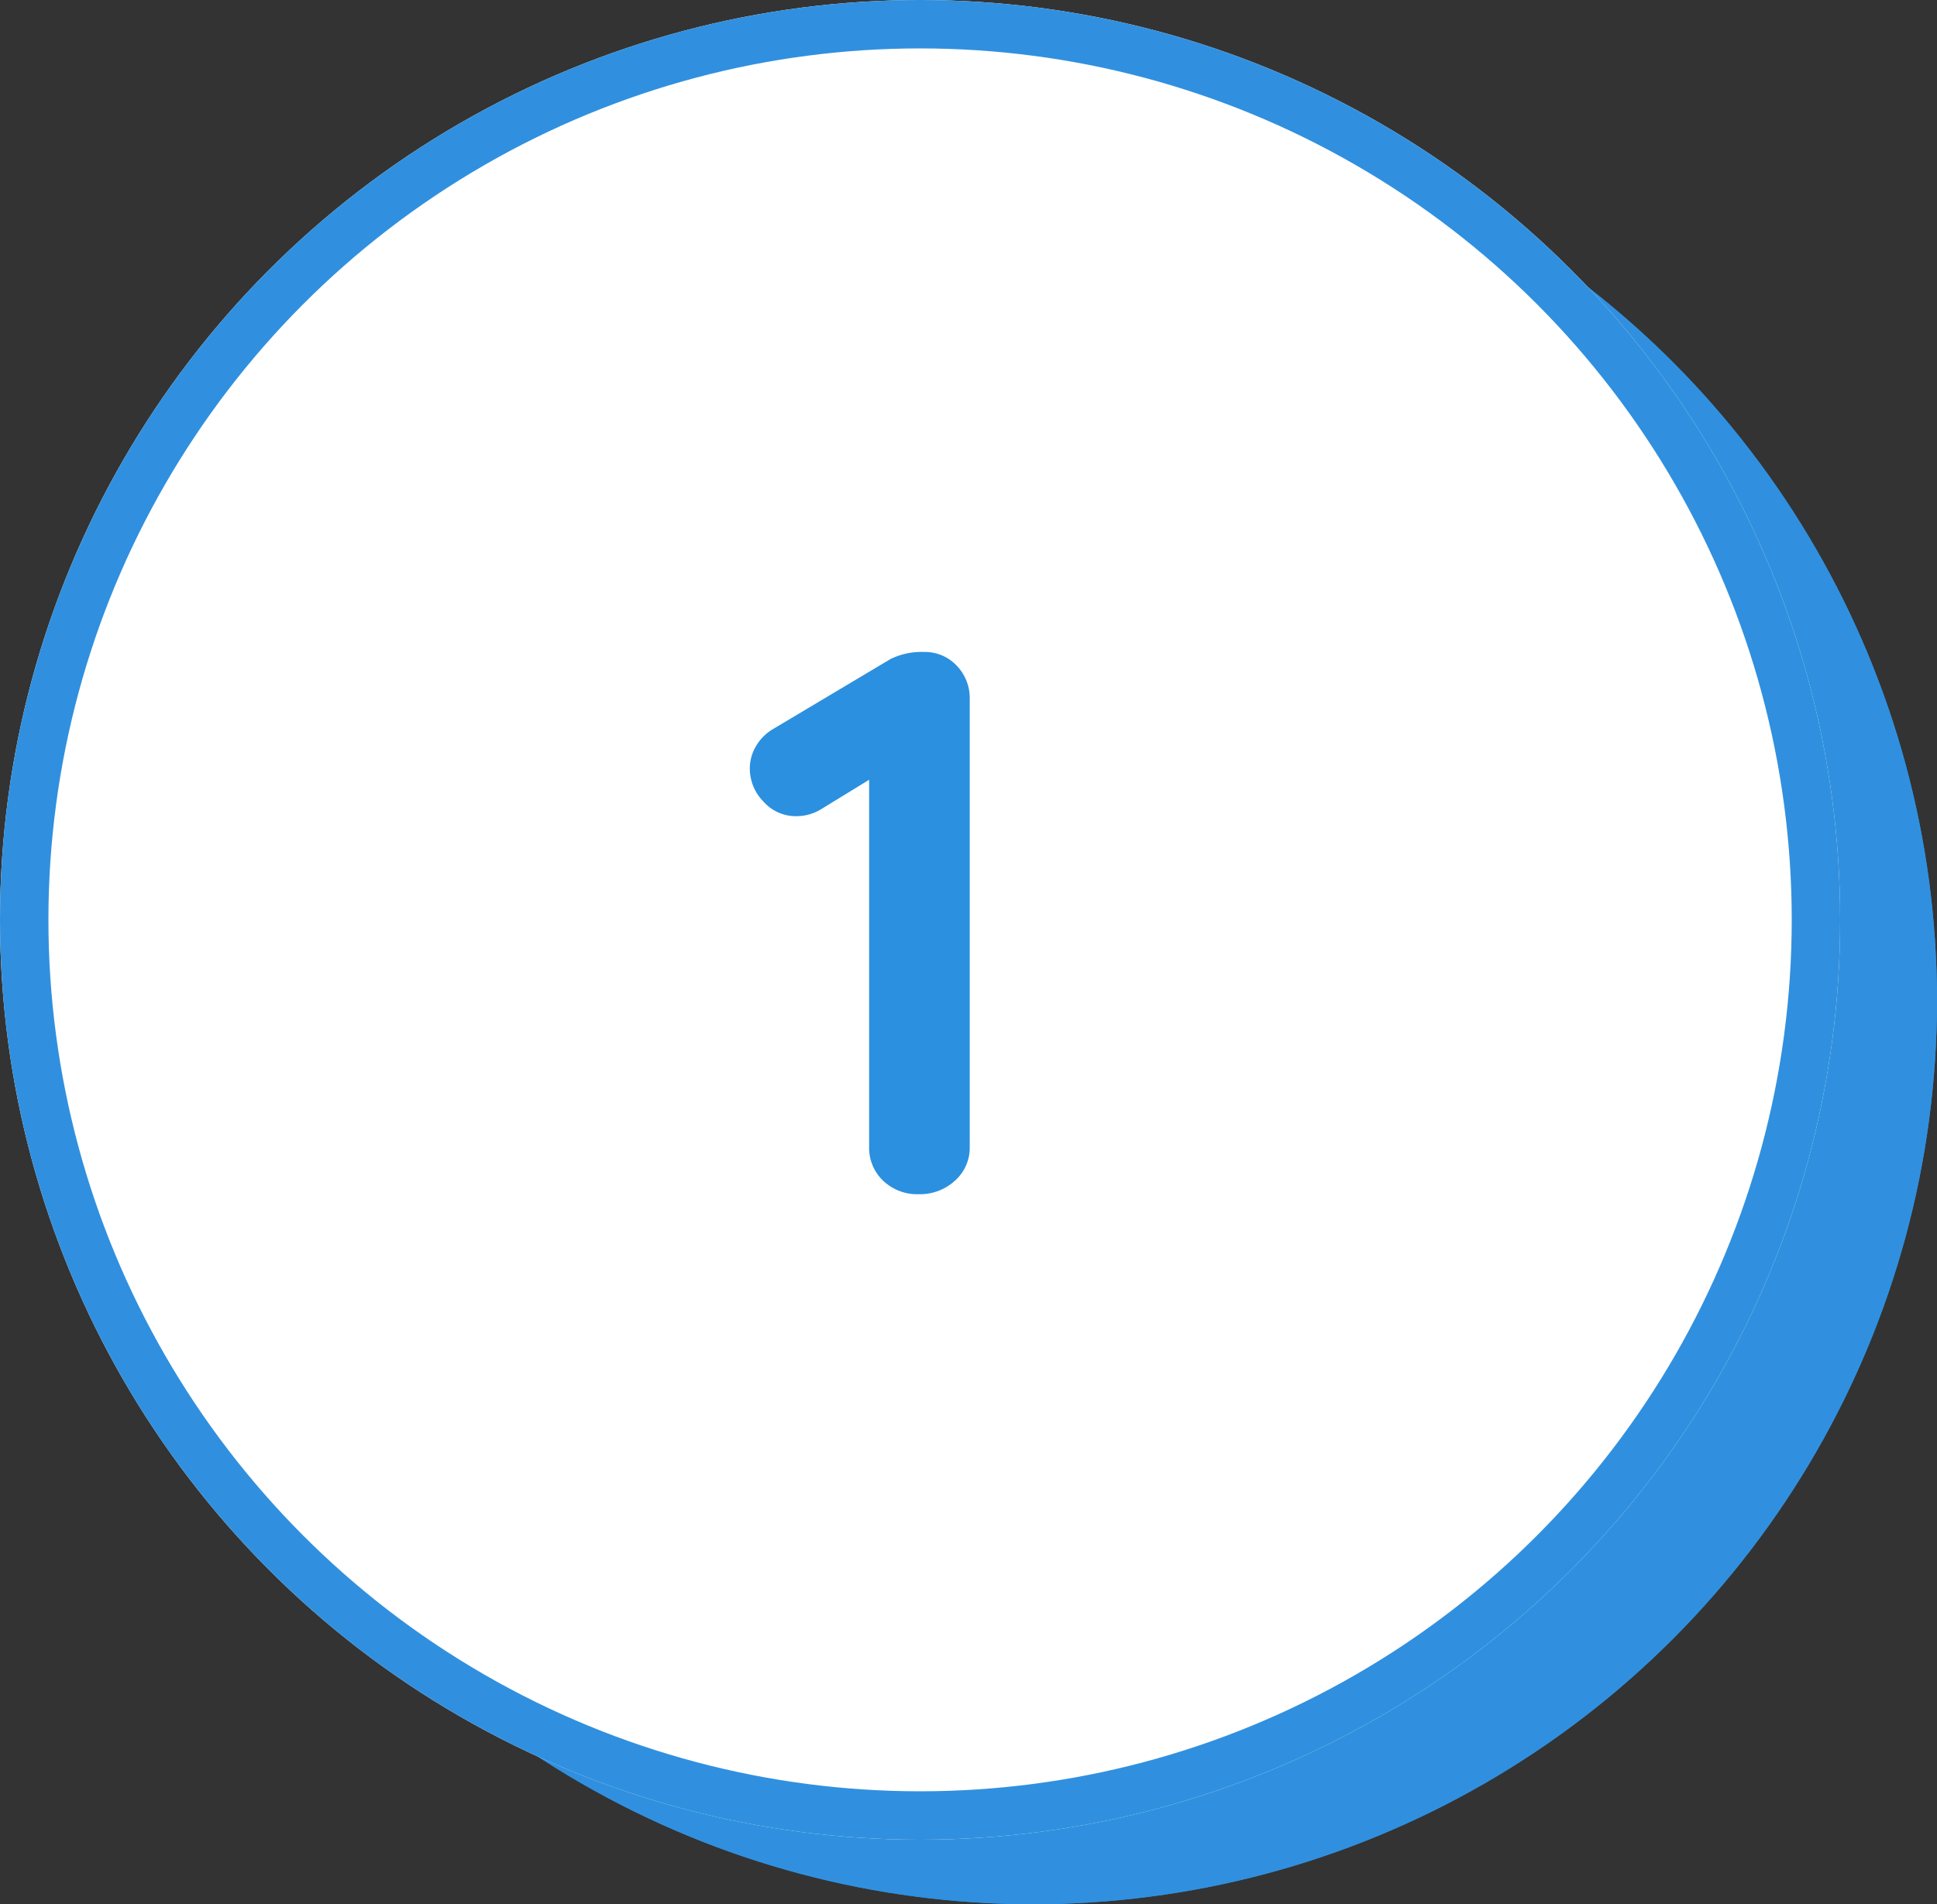
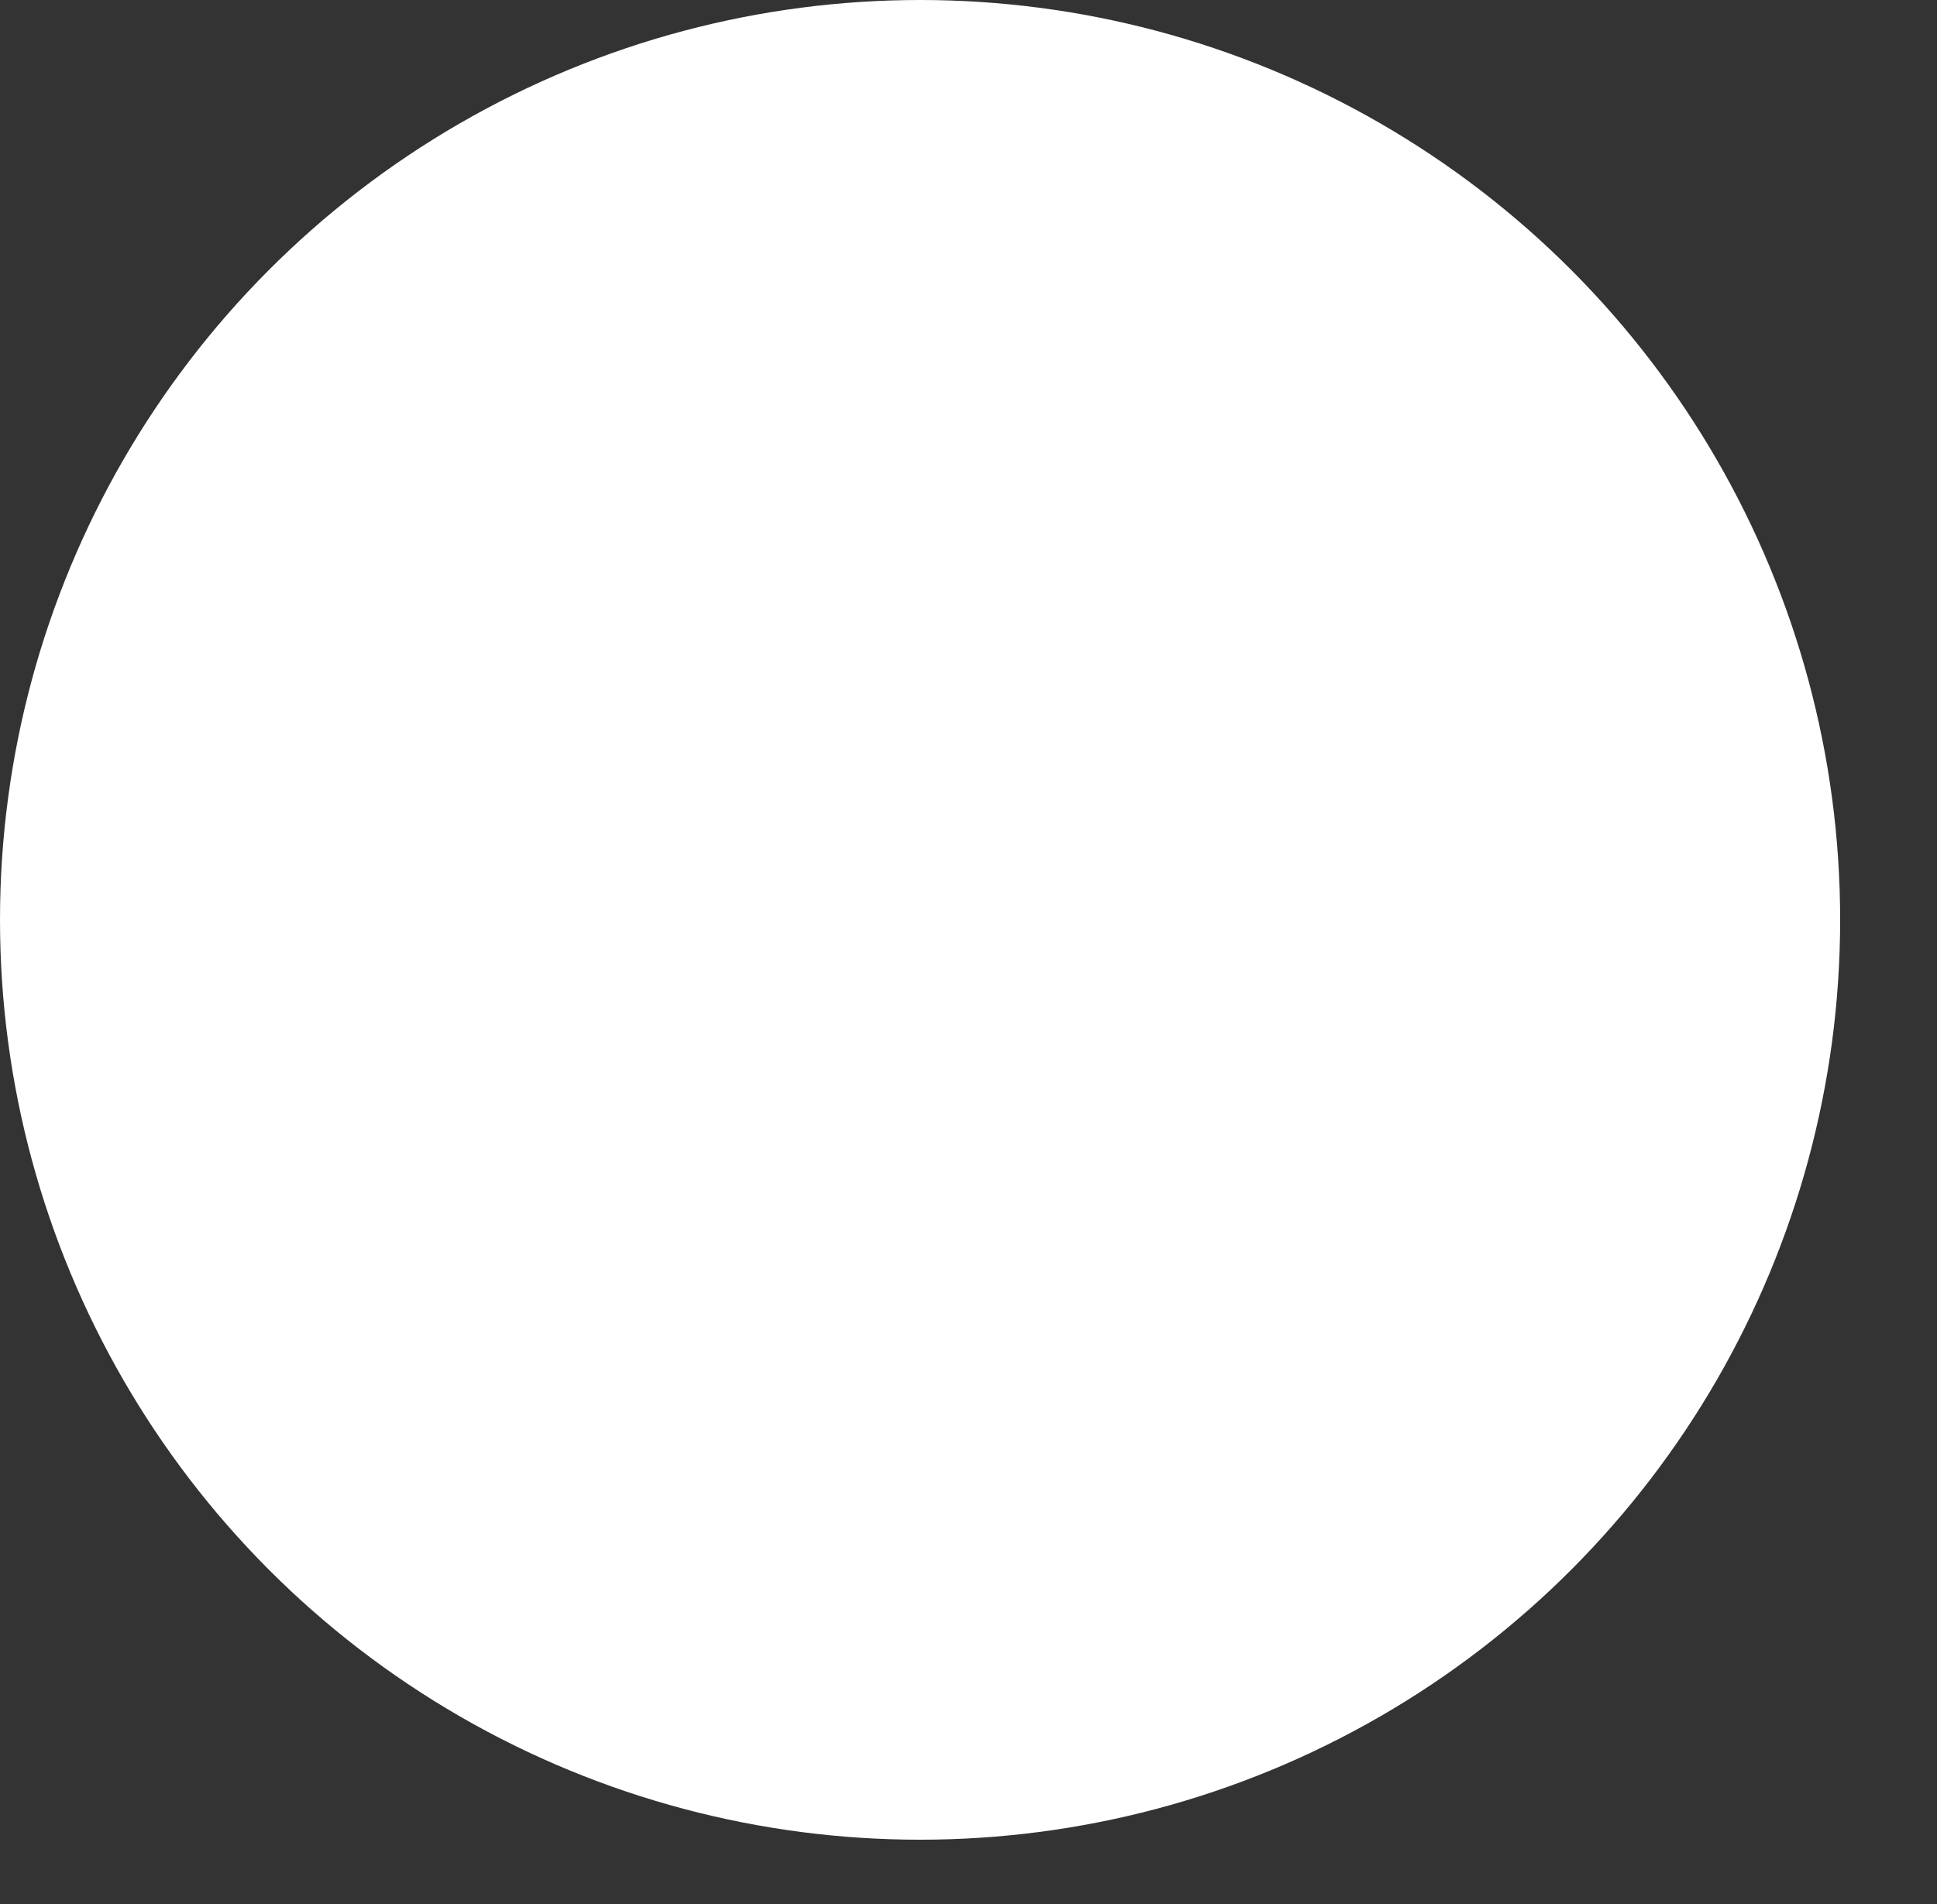
<svg xmlns="http://www.w3.org/2000/svg" width="60" height="59" viewBox="0 0 60 59">
  <rect x="0" y="0" width="60" height="59" fill="#333333" stroke="none" />
  <g id="Raggruppa_72" data-name="Raggruppa 72" transform="translate(-69.555 -4440)">
    <g id="Raggruppa_61" data-name="Raggruppa 61" transform="translate(11.555 67)">
      <g id="Ellisse_35" data-name="Ellisse 35" transform="translate(62 4376)" fill="#3090df" stroke="#3090df" stroke-width="1.5">
-         <circle cx="28" cy="28" r="28" stroke="none" />
-         <circle cx="28" cy="28" r="27.25" fill="none" />
-       </g>
+         </g>
      <g id="Ellisse_34" data-name="Ellisse 34" transform="translate(58 4373)" fill="#fff" stroke="#3090df" stroke-width="1.5">
        <circle cx="28.5" cy="28.5" r="28.5" stroke="none" />
-         <circle cx="28.5" cy="28.5" r="27.75" fill="none" />
      </g>
    </g>
-     <path id="Tracciato_88" data-name="Tracciato 88" d="M5.52,7.2a1.349,1.349,0,0,1,1.008.42,1.439,1.439,0,0,1,.408,1.044V22.536A1.362,1.362,0,0,1,6.48,23.58,1.6,1.6,0,0,1,5.352,24a1.518,1.518,0,0,1-1.1-.42,1.4,1.4,0,0,1-.432-1.044V11.16l-1.488.912a1.468,1.468,0,0,1-.768.216,1.336,1.336,0,0,1-1.02-.456,1.456,1.456,0,0,1-.42-1.008,1.364,1.364,0,0,1,.2-.72,1.485,1.485,0,0,1,.54-.528l3.624-2.16A2.193,2.193,0,0,1,5.52,7.2Z" transform="translate(92.657 4453)" fill="#2b90df" />
  </g>
</svg>